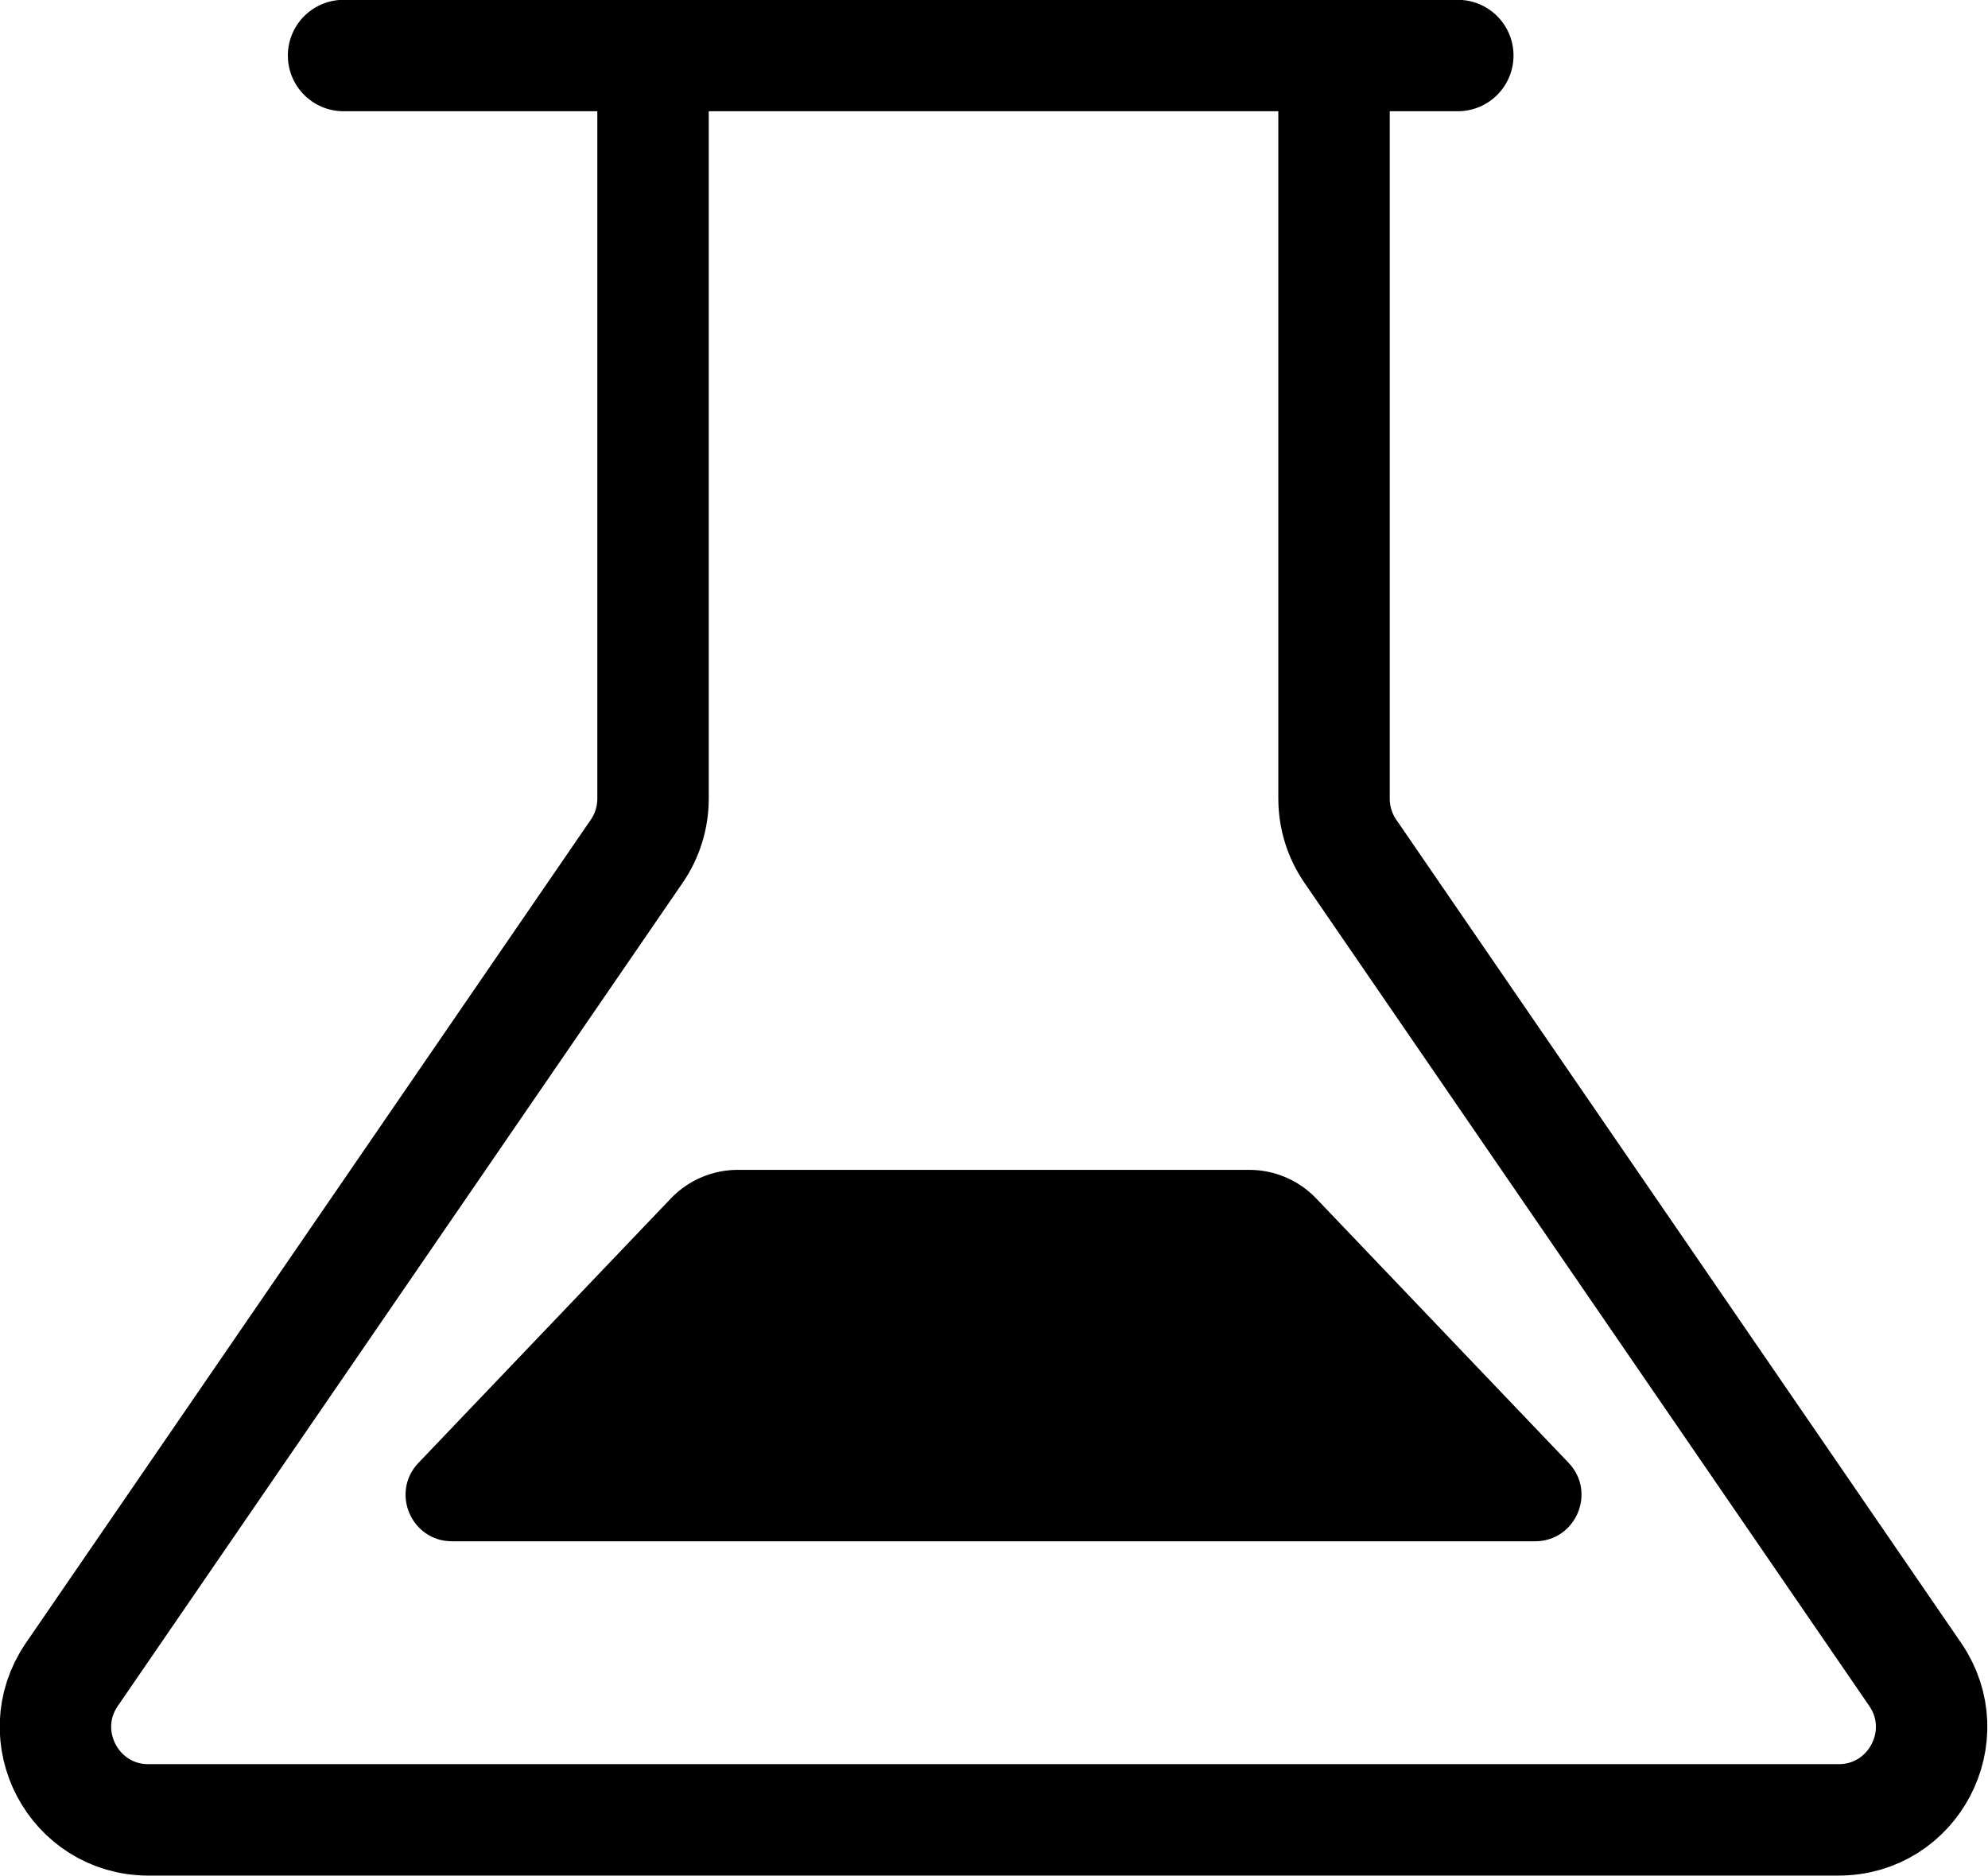
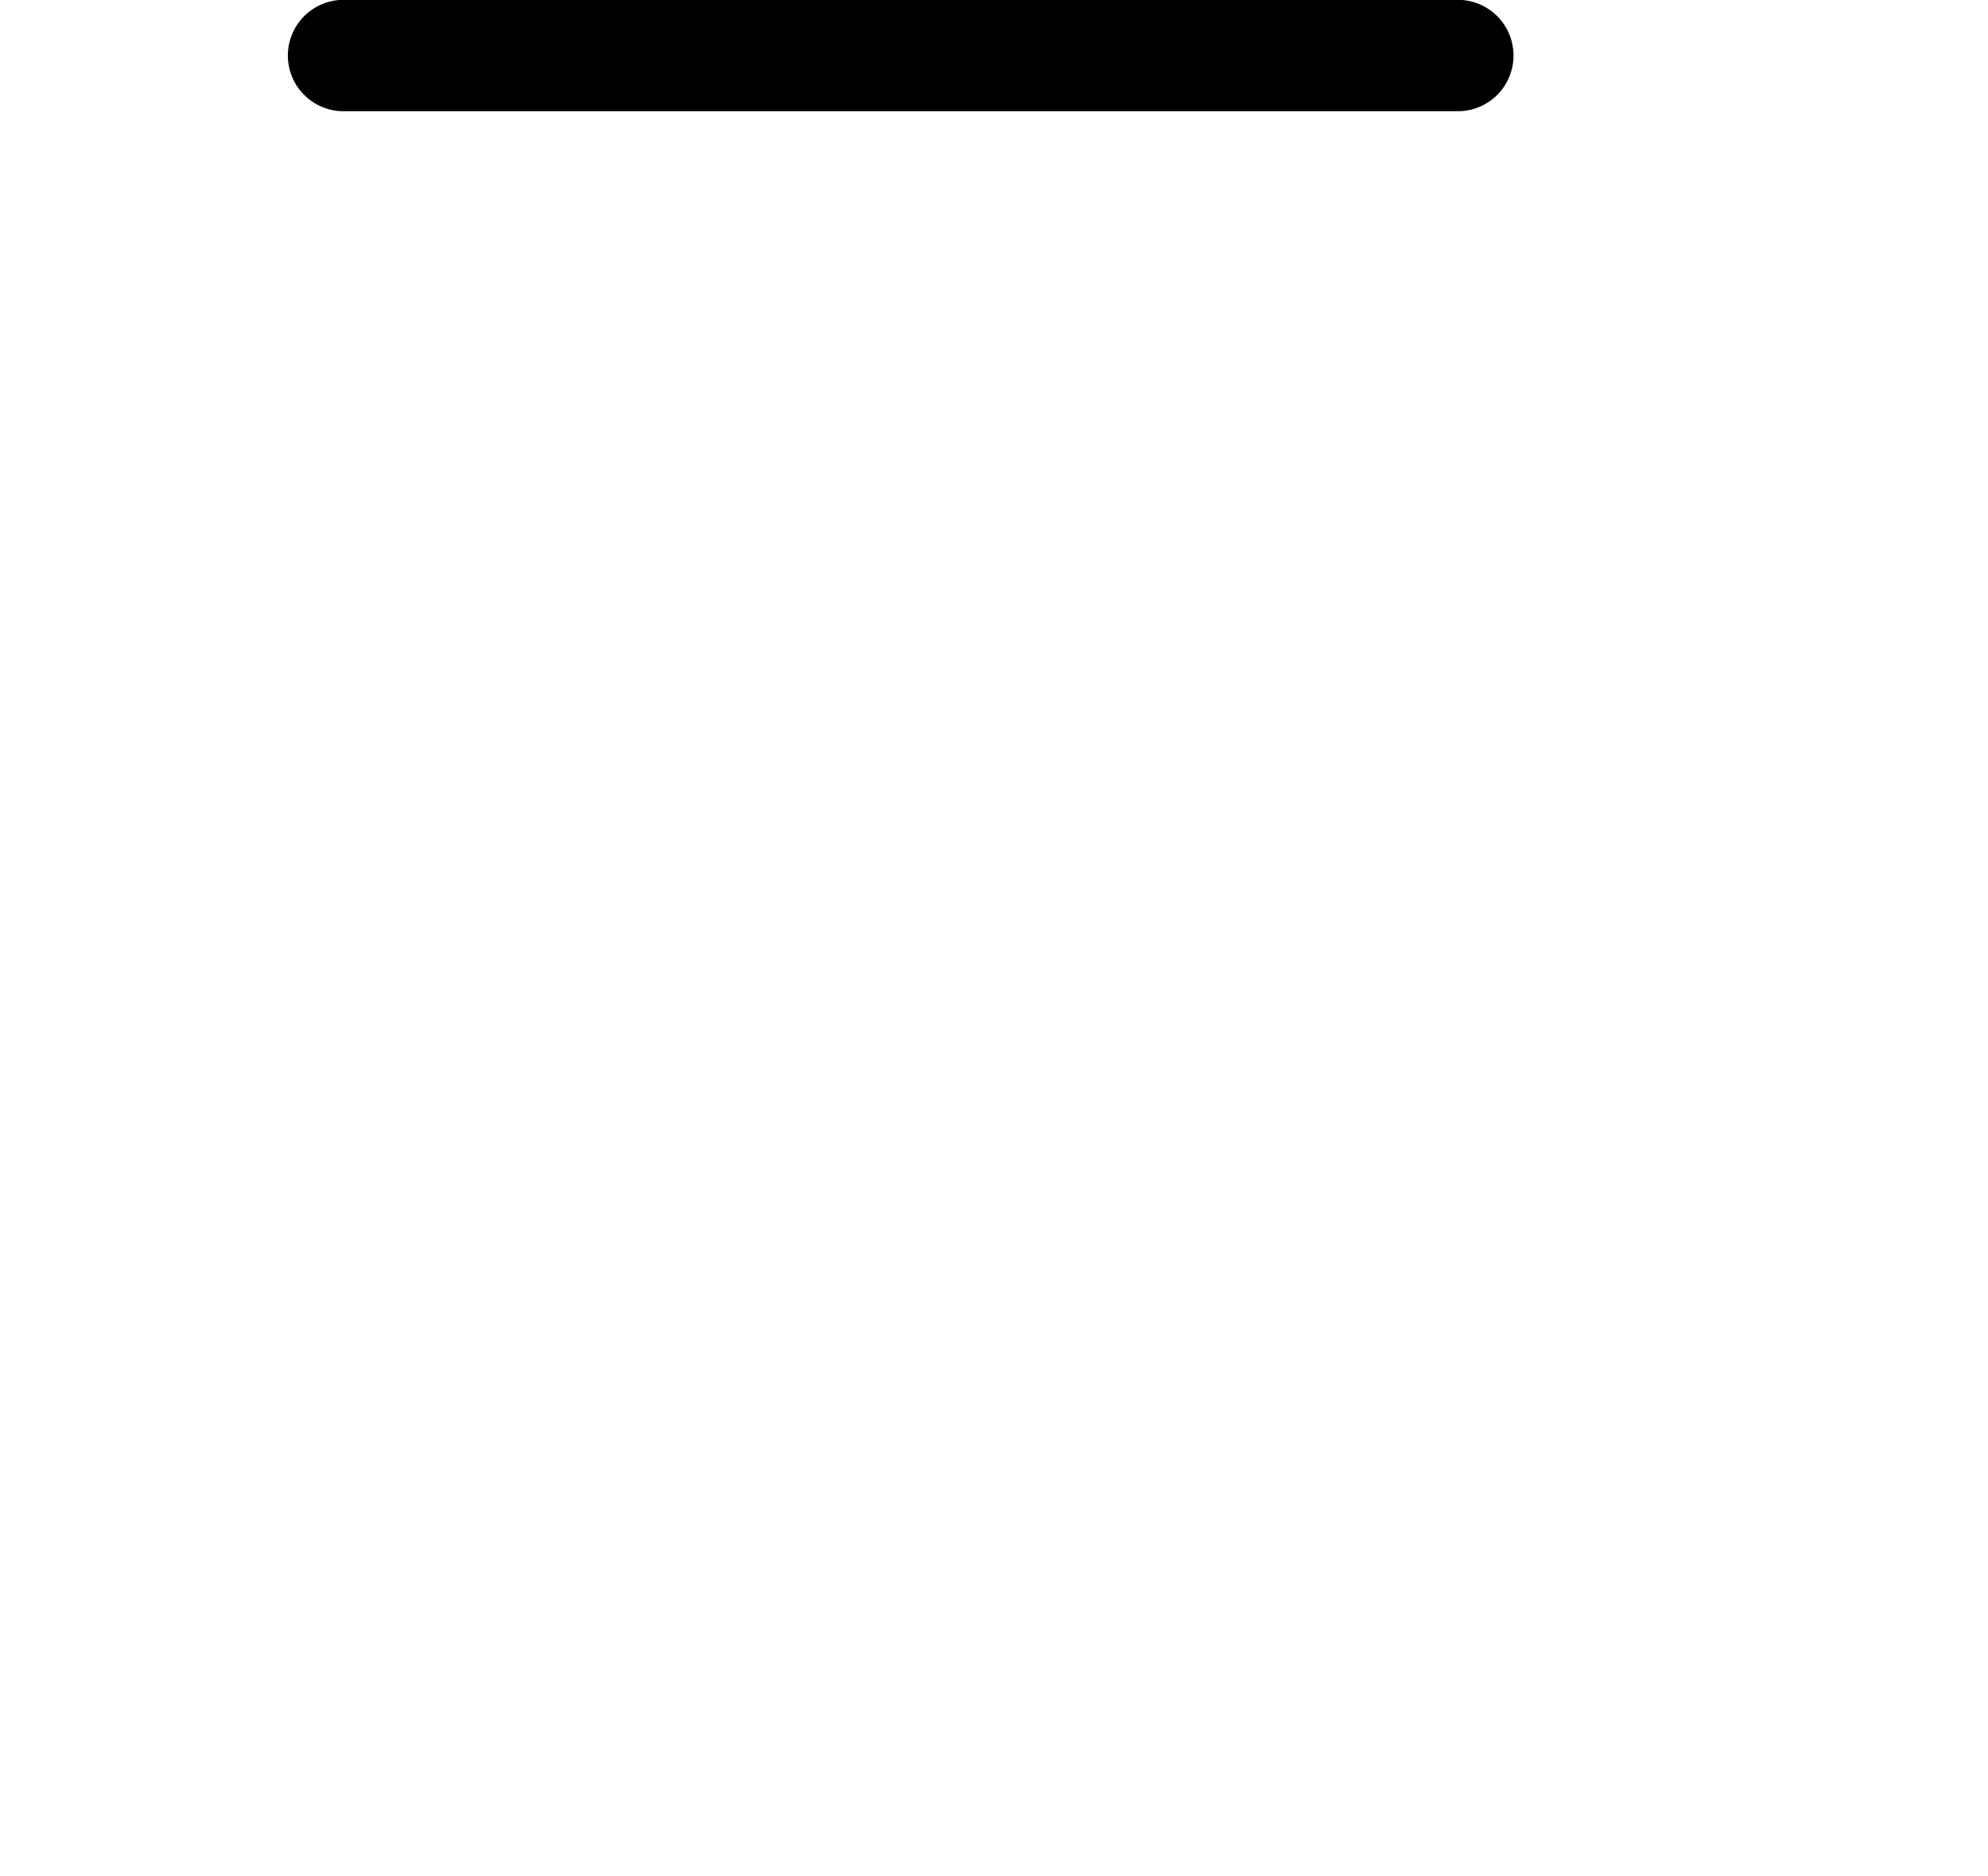
<svg xmlns="http://www.w3.org/2000/svg" viewBox="6.3 4.69 21.41 20.2" fill="none">
-   <path stroke-linejoin="round" stroke-width="1.2" stroke="black" d="M20.667 5.288V13.29C20.667 13.492 20.728 13.69 20.842 13.856L26.926 22.722C27.381 23.386 26.906 24.288 26.101 24.288H7.899C7.094 24.288 6.619 23.386 7.074 22.722L13.158 13.856C13.272 13.69 13.333 13.492 13.333 13.29V5.288" />
-   <path fill="black" d="M23.193 20.443L20.477 17.598C20.289 17.4 20.027 17.288 19.754 17.288H14.246C13.973 17.288 13.711 17.4 13.523 17.598L10.807 20.443C10.503 20.761 10.729 21.288 11.168 21.288H22.831C23.271 21.288 23.497 20.761 23.193 20.443Z" />
  <path stroke-linejoin="round" stroke-linecap="round" stroke-width="1.2" stroke="black" d="M10 5.288H22" />
</svg>